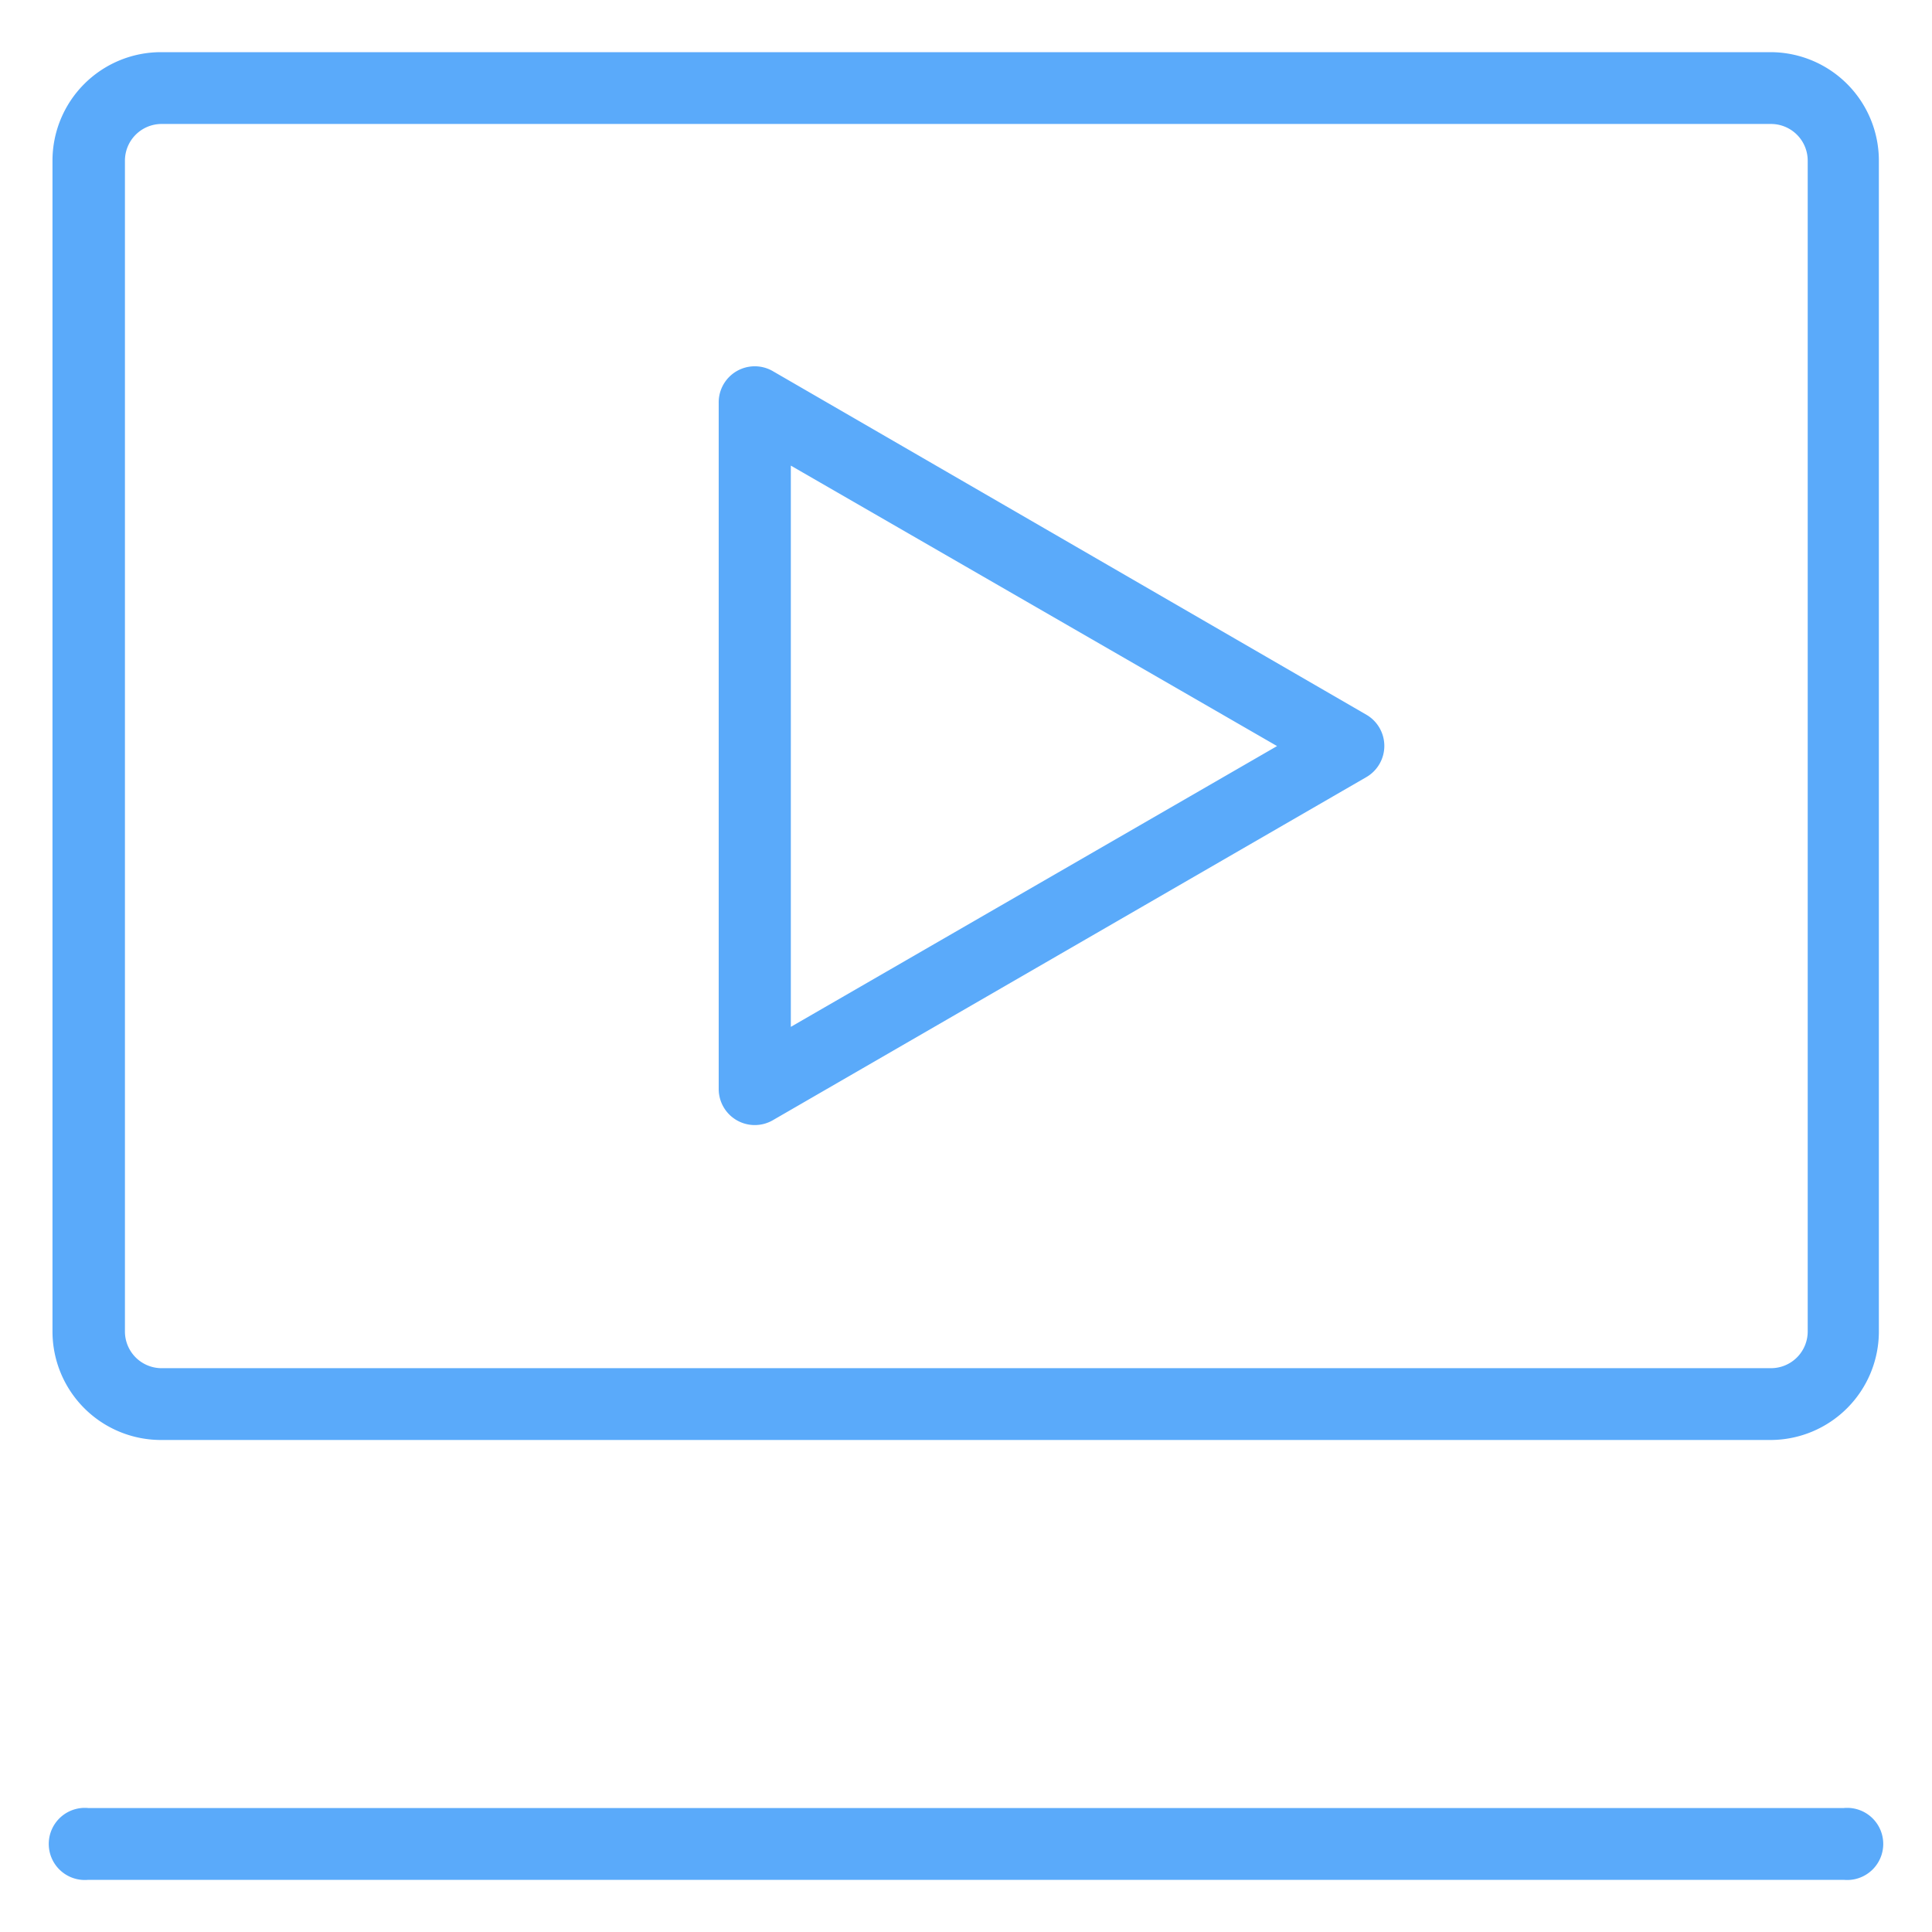
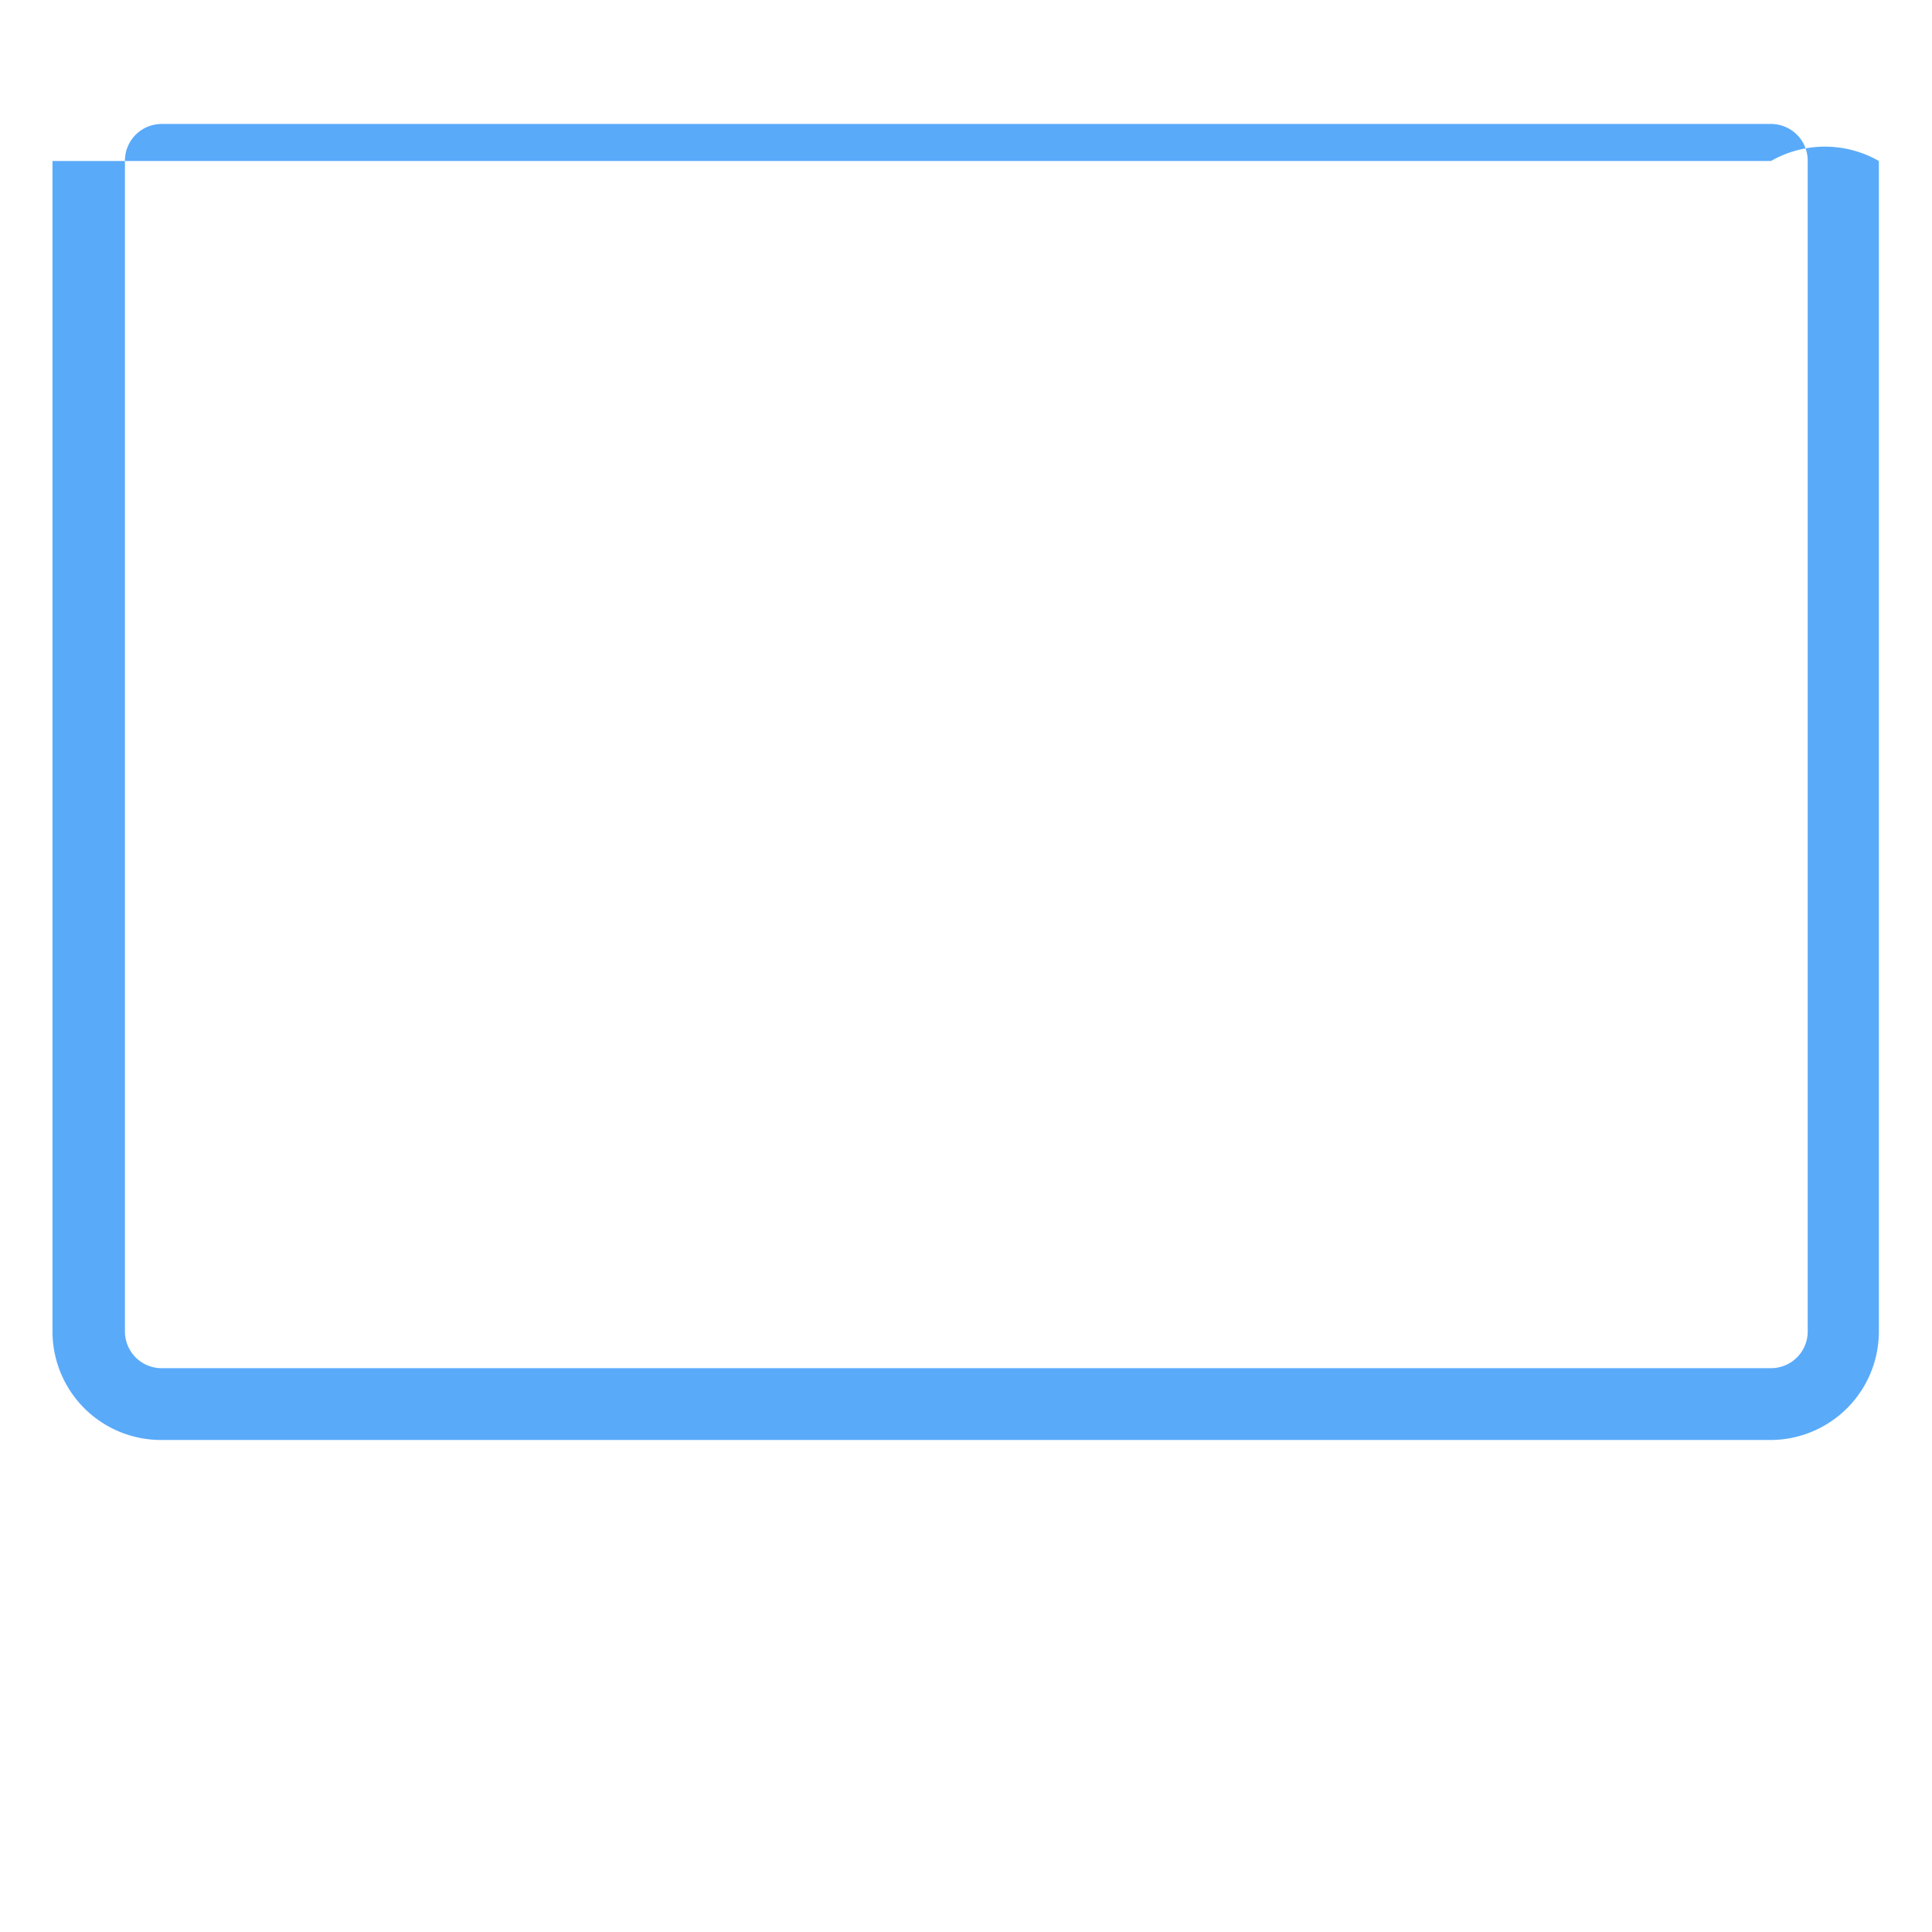
<svg xmlns="http://www.w3.org/2000/svg" id="locked" viewBox="0 0 60 60">
  <defs>
    <style>.cls-1{fill:#5aaafa;}</style>
  </defs>
  <title>Atlas-Icons-v8 (Page 2)</title>
-   <path class="cls-1" d="M55,44.72H5a3.37,3.37,0,0,1-3.37-3.37V5A3.37,3.37,0,0,1,5,1.62H55A3.37,3.37,0,0,1,58.35,5V41.35A3.37,3.37,0,0,1,55,44.72ZM5,3.85A1.14,1.14,0,0,0,3.88,5V41.35A1.14,1.14,0,0,0,5,42.49H55a1.14,1.14,0,0,0,1.14-1.14V5A1.14,1.14,0,0,0,55,3.85H5Z" />
-   <path class="cls-1" d="M57.26,58.38H2.74a1.12,1.12,0,1,1,0-2.23H57.26A1.12,1.12,0,1,1,57.26,58.38Z" />
-   <path class="cls-1" d="M23.44,34.94a1.12,1.12,0,0,1-1.12-1.12V12.52a1.12,1.12,0,0,1,1.67-1L42.44,22.2a1.12,1.12,0,0,1,0,1.93L24,34.79A1.12,1.12,0,0,1,23.44,34.94Zm1.12-20.48V31.89l15.1-8.72Z" />
+   <path class="cls-1" d="M55,44.72H5a3.37,3.37,0,0,1-3.37-3.37V5H55A3.37,3.37,0,0,1,58.35,5V41.35A3.37,3.37,0,0,1,55,44.72ZM5,3.85A1.14,1.14,0,0,0,3.88,5V41.35A1.14,1.14,0,0,0,5,42.49H55a1.14,1.14,0,0,0,1.14-1.14V5A1.14,1.14,0,0,0,55,3.85H5Z" />
</svg>